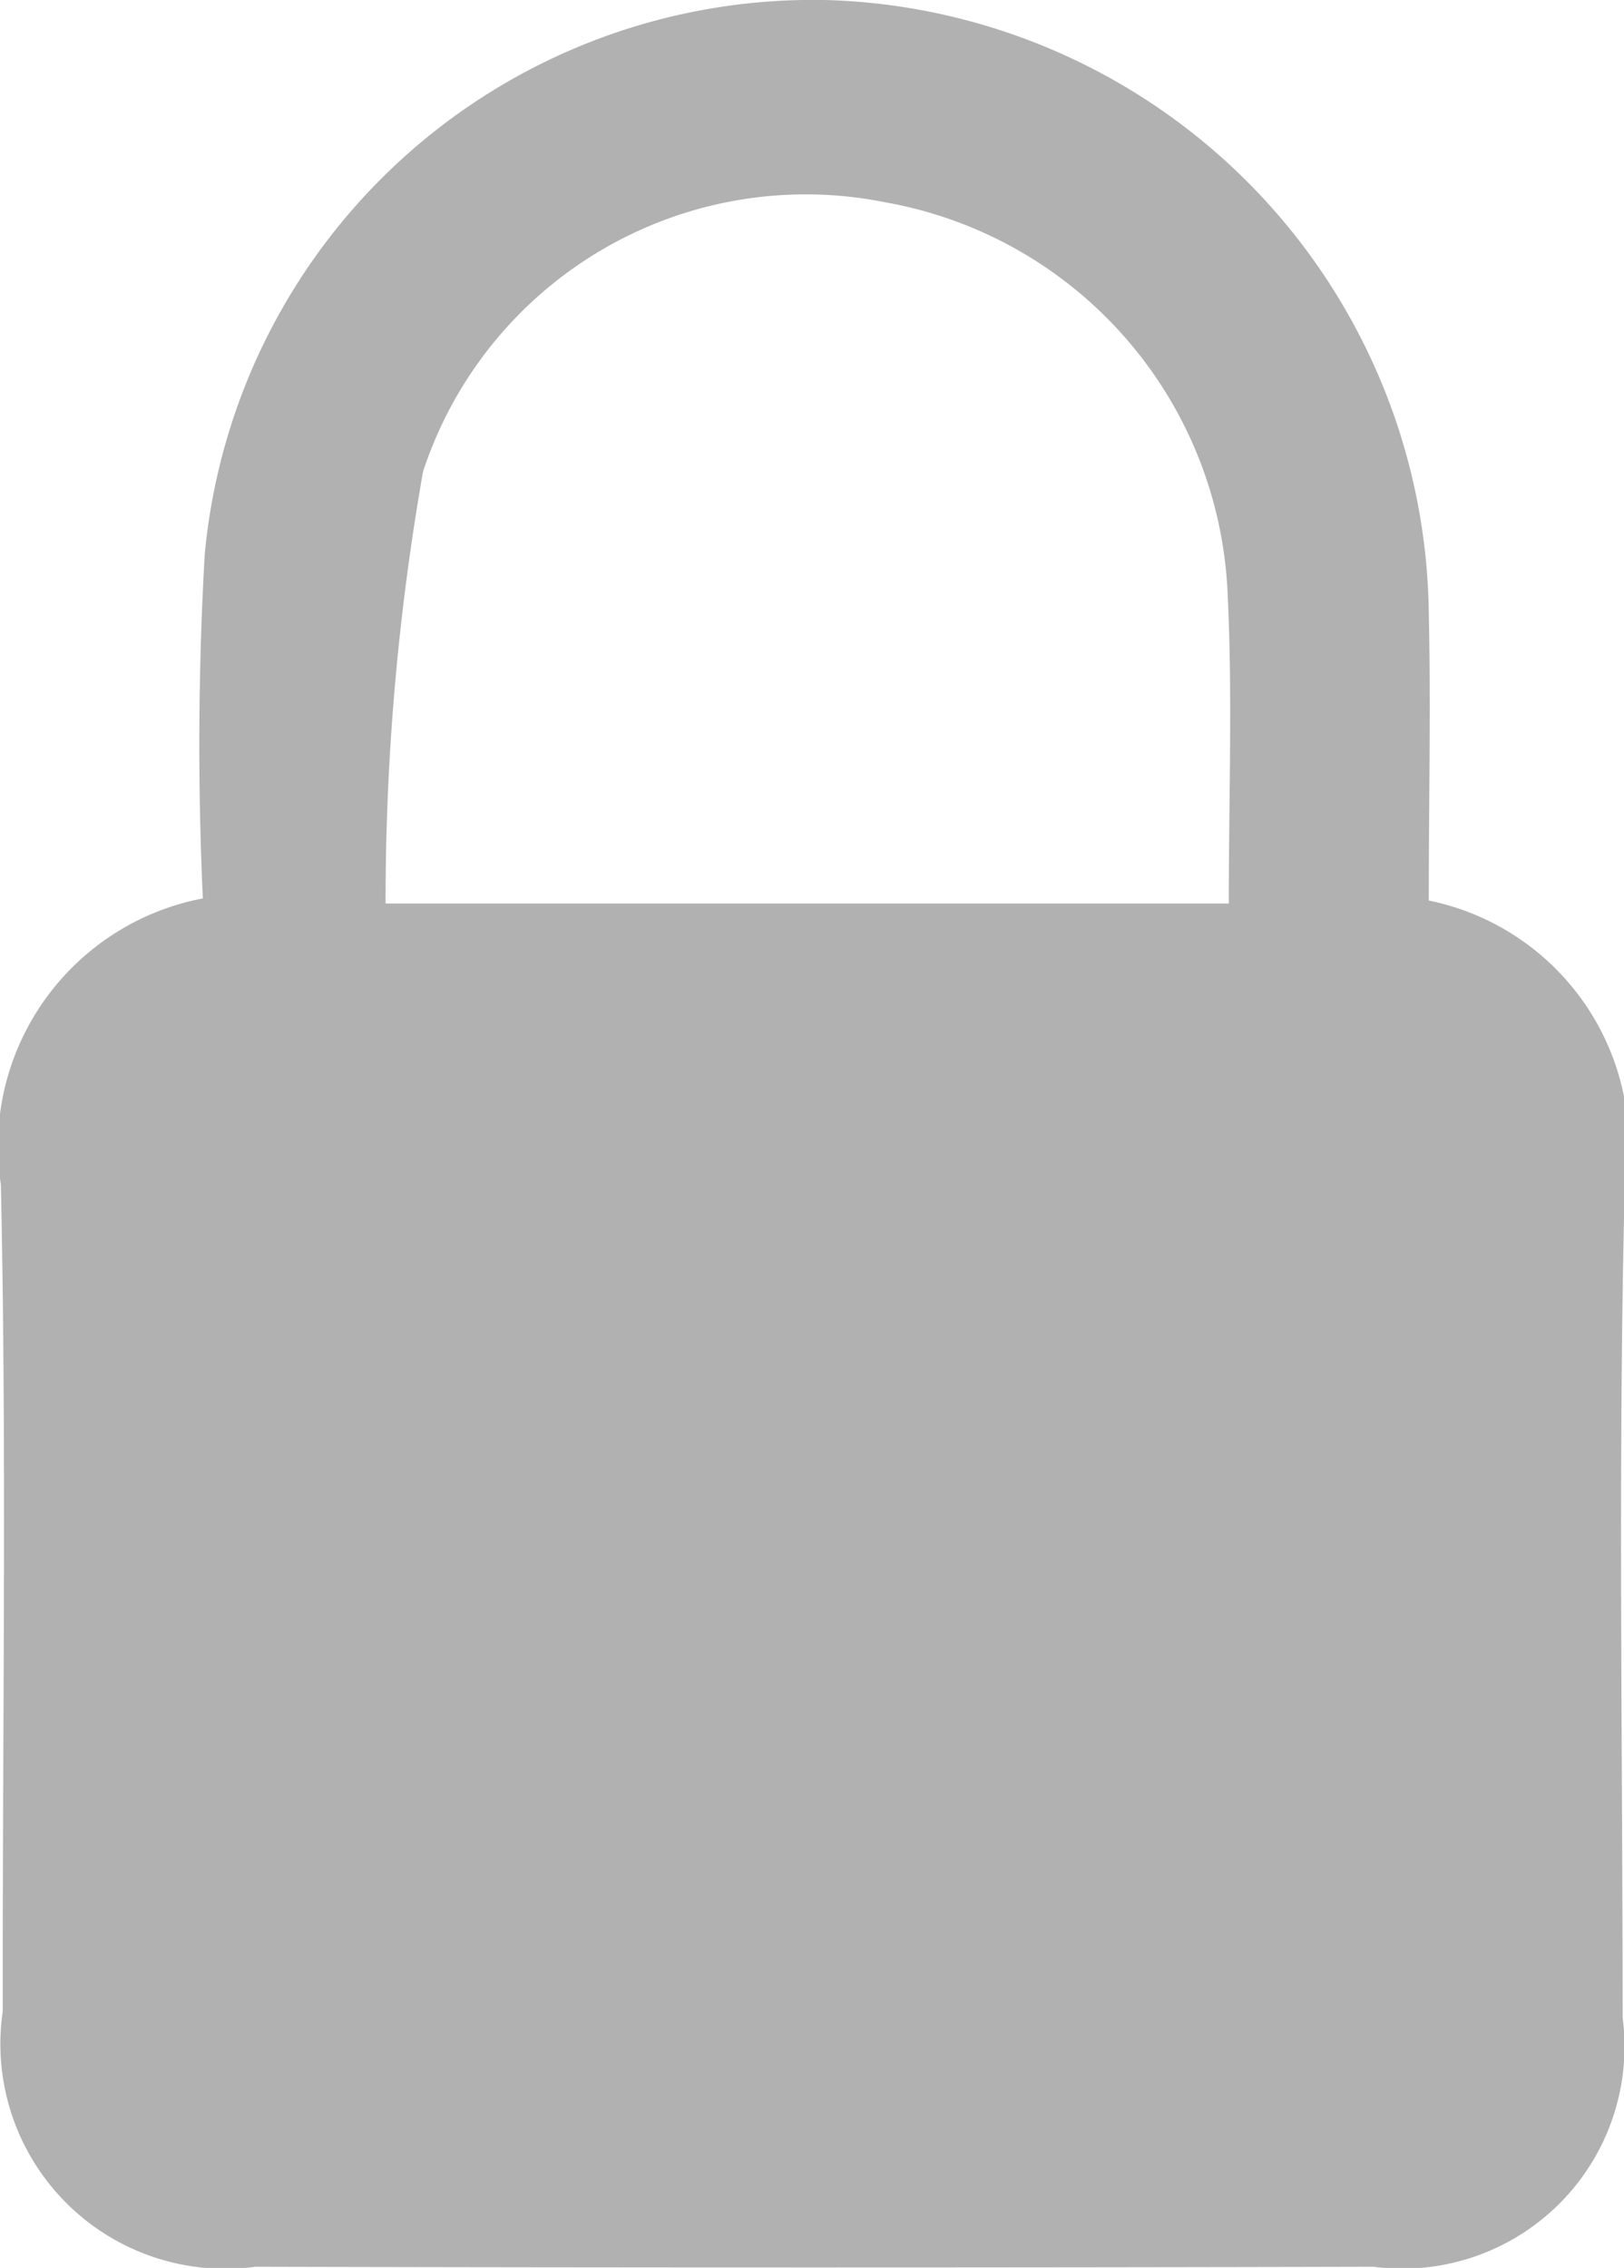
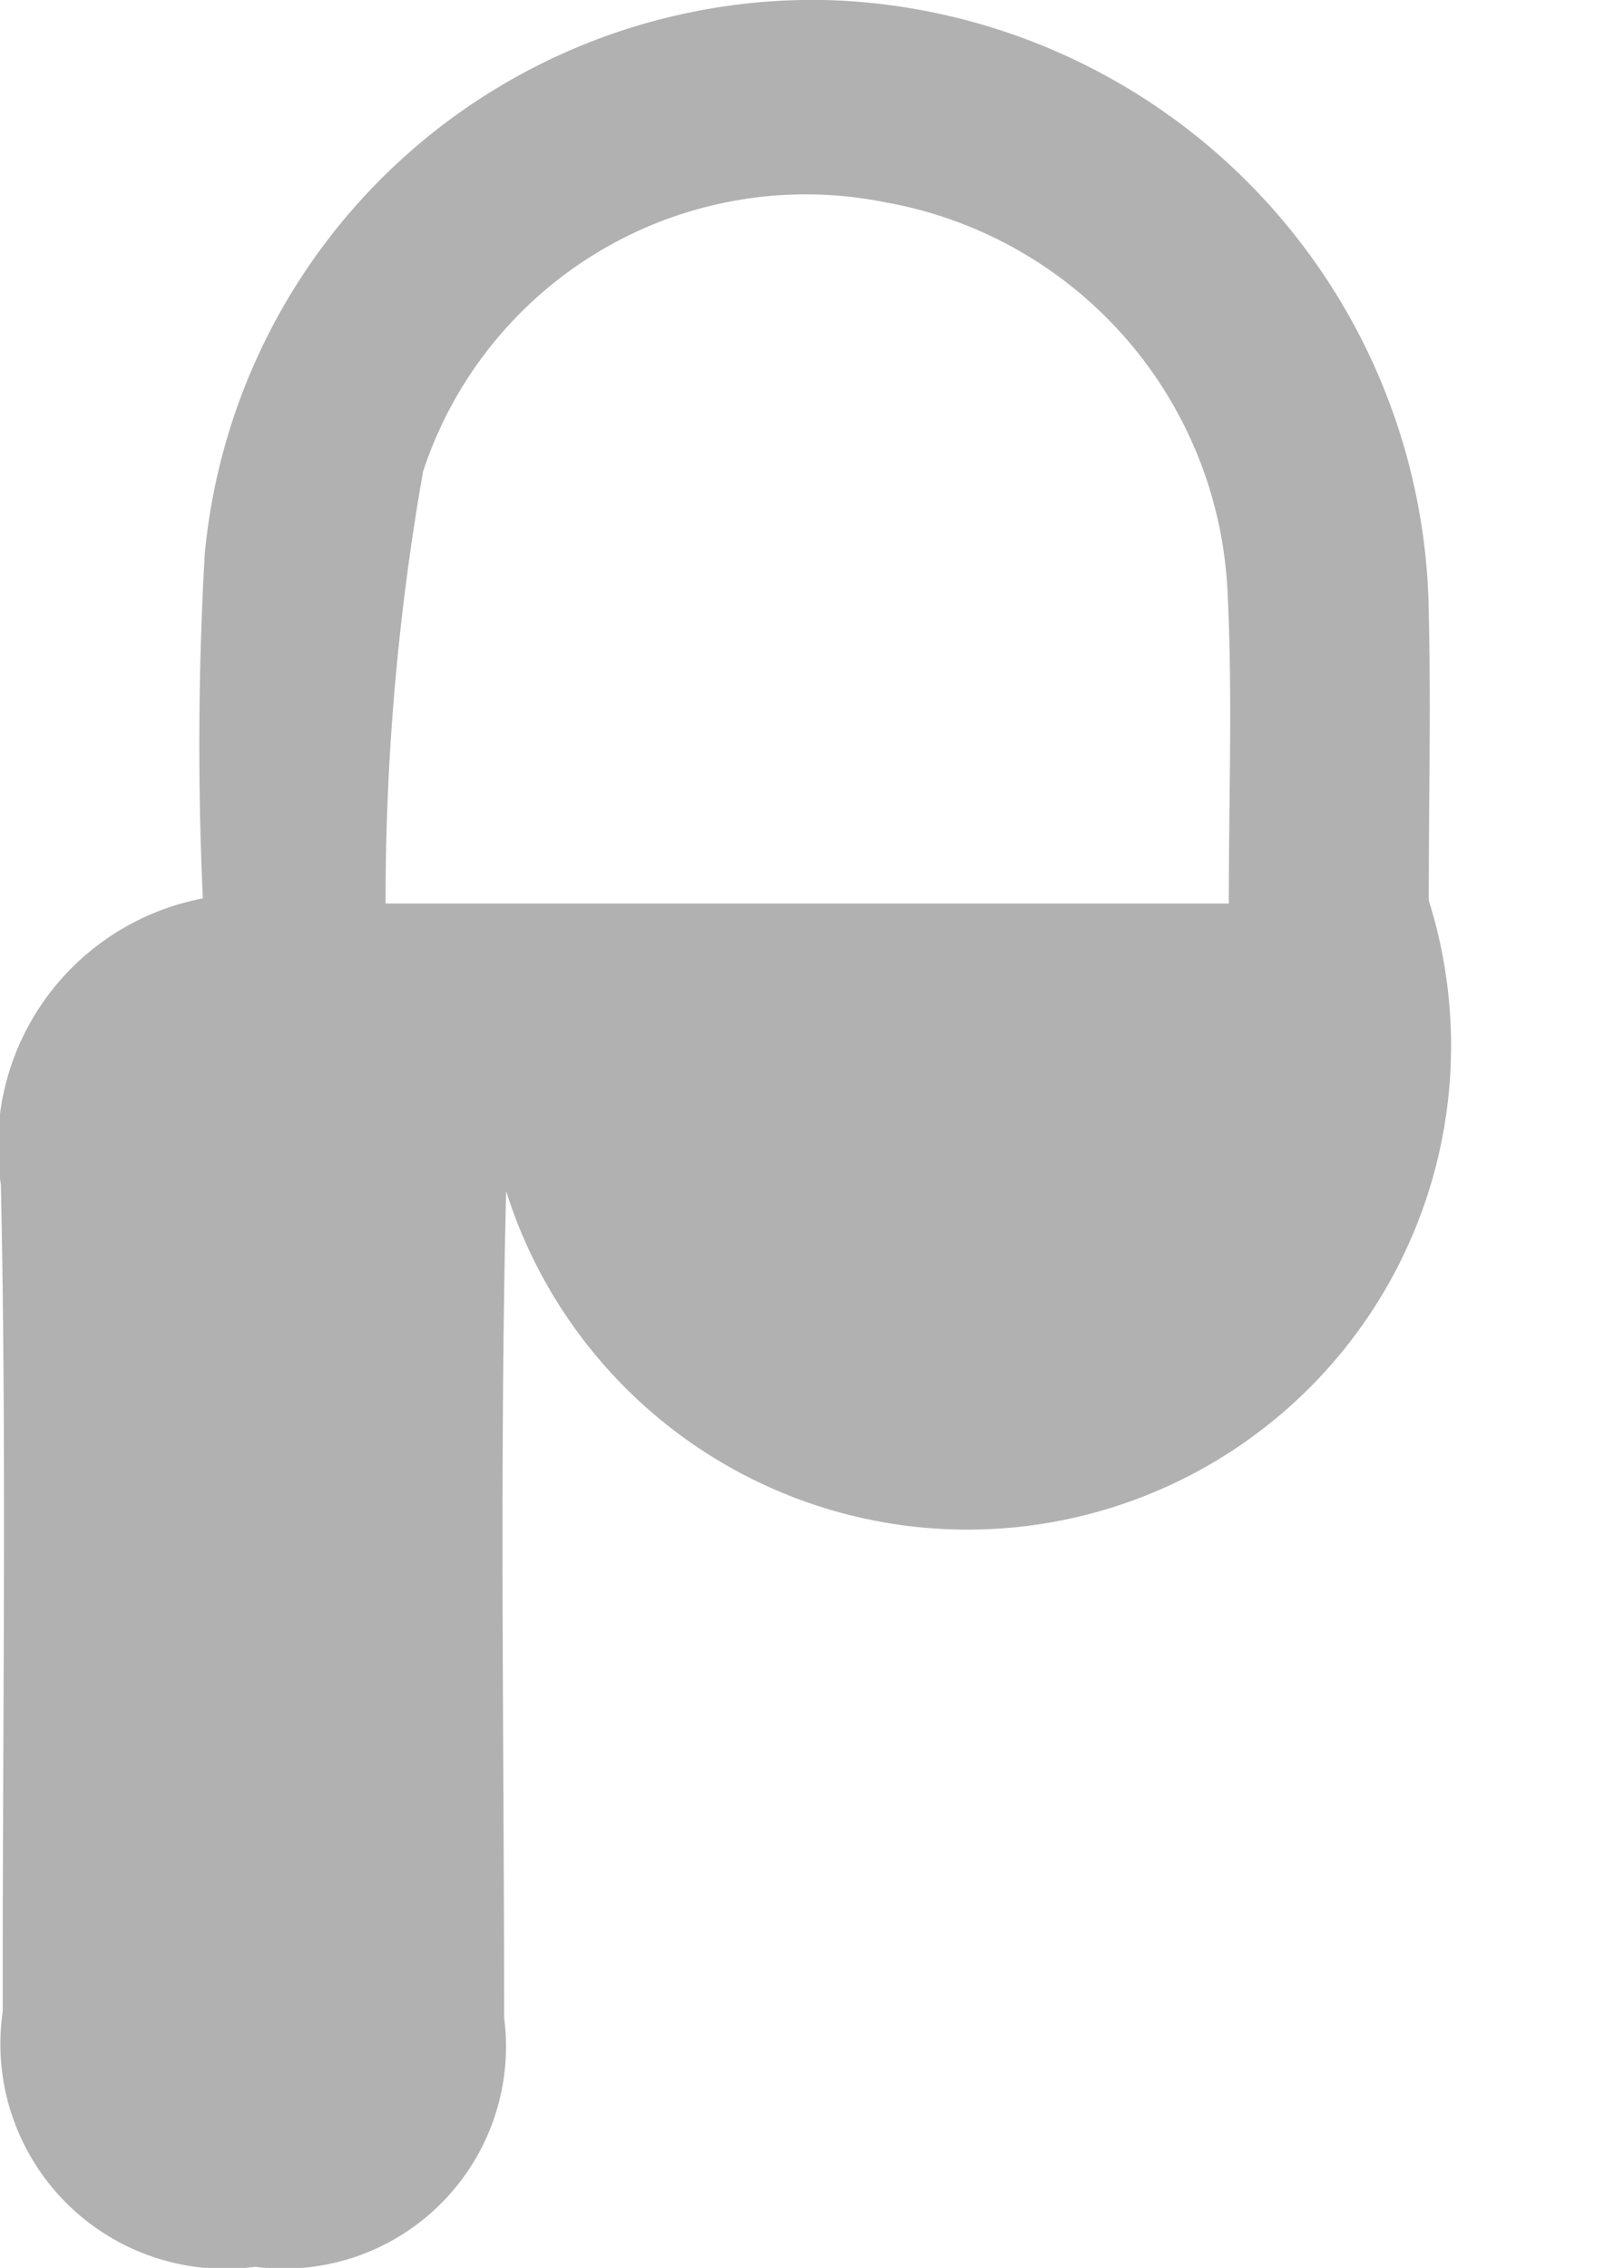
<svg xmlns="http://www.w3.org/2000/svg" width="13.002" height="18.15" viewBox="0 0 13.002 18.15">
-   <path id="Path_794" data-name="Path 794" d="M97.287,347.4c0-.793.017-1.55,0-2.306a4.967,4.967,0,0,0-4.8-4.9,4.891,4.891,0,0,0-5,4.437,26.874,26.874,0,0,0-.015,2.752,2.019,2.019,0,0,0-1.617,2.291c.048,2.2.012,4.41.015,6.615a1.8,1.8,0,0,0,2.021,2.045q4.477.011,8.955,0a1.778,1.778,0,0,0,1.993-1.995c0-2.205-.037-4.411.016-6.614A2,2,0,0,0,97.287,347.4Zm-1.6.024H88.935a19.8,19.8,0,0,1,.3-3.457,3.225,3.225,0,0,1,3.7-2.155,3.323,3.323,0,0,1,2.74,3.1C95.717,345.731,95.686,346.552,95.686,347.429Z" transform="translate(-85.848 -340.193)" fill="#b1b1b1" />
+   <path id="Path_794" data-name="Path 794" d="M97.287,347.4c0-.793.017-1.55,0-2.306a4.967,4.967,0,0,0-4.8-4.9,4.891,4.891,0,0,0-5,4.437,26.874,26.874,0,0,0-.015,2.752,2.019,2.019,0,0,0-1.617,2.291c.048,2.2.012,4.41.015,6.615a1.8,1.8,0,0,0,2.021,2.045a1.778,1.778,0,0,0,1.993-1.995c0-2.205-.037-4.411.016-6.614A2,2,0,0,0,97.287,347.4Zm-1.6.024H88.935a19.8,19.8,0,0,1,.3-3.457,3.225,3.225,0,0,1,3.7-2.155,3.323,3.323,0,0,1,2.74,3.1C95.717,345.731,95.686,346.552,95.686,347.429Z" transform="translate(-85.848 -340.193)" fill="#b1b1b1" />
</svg>